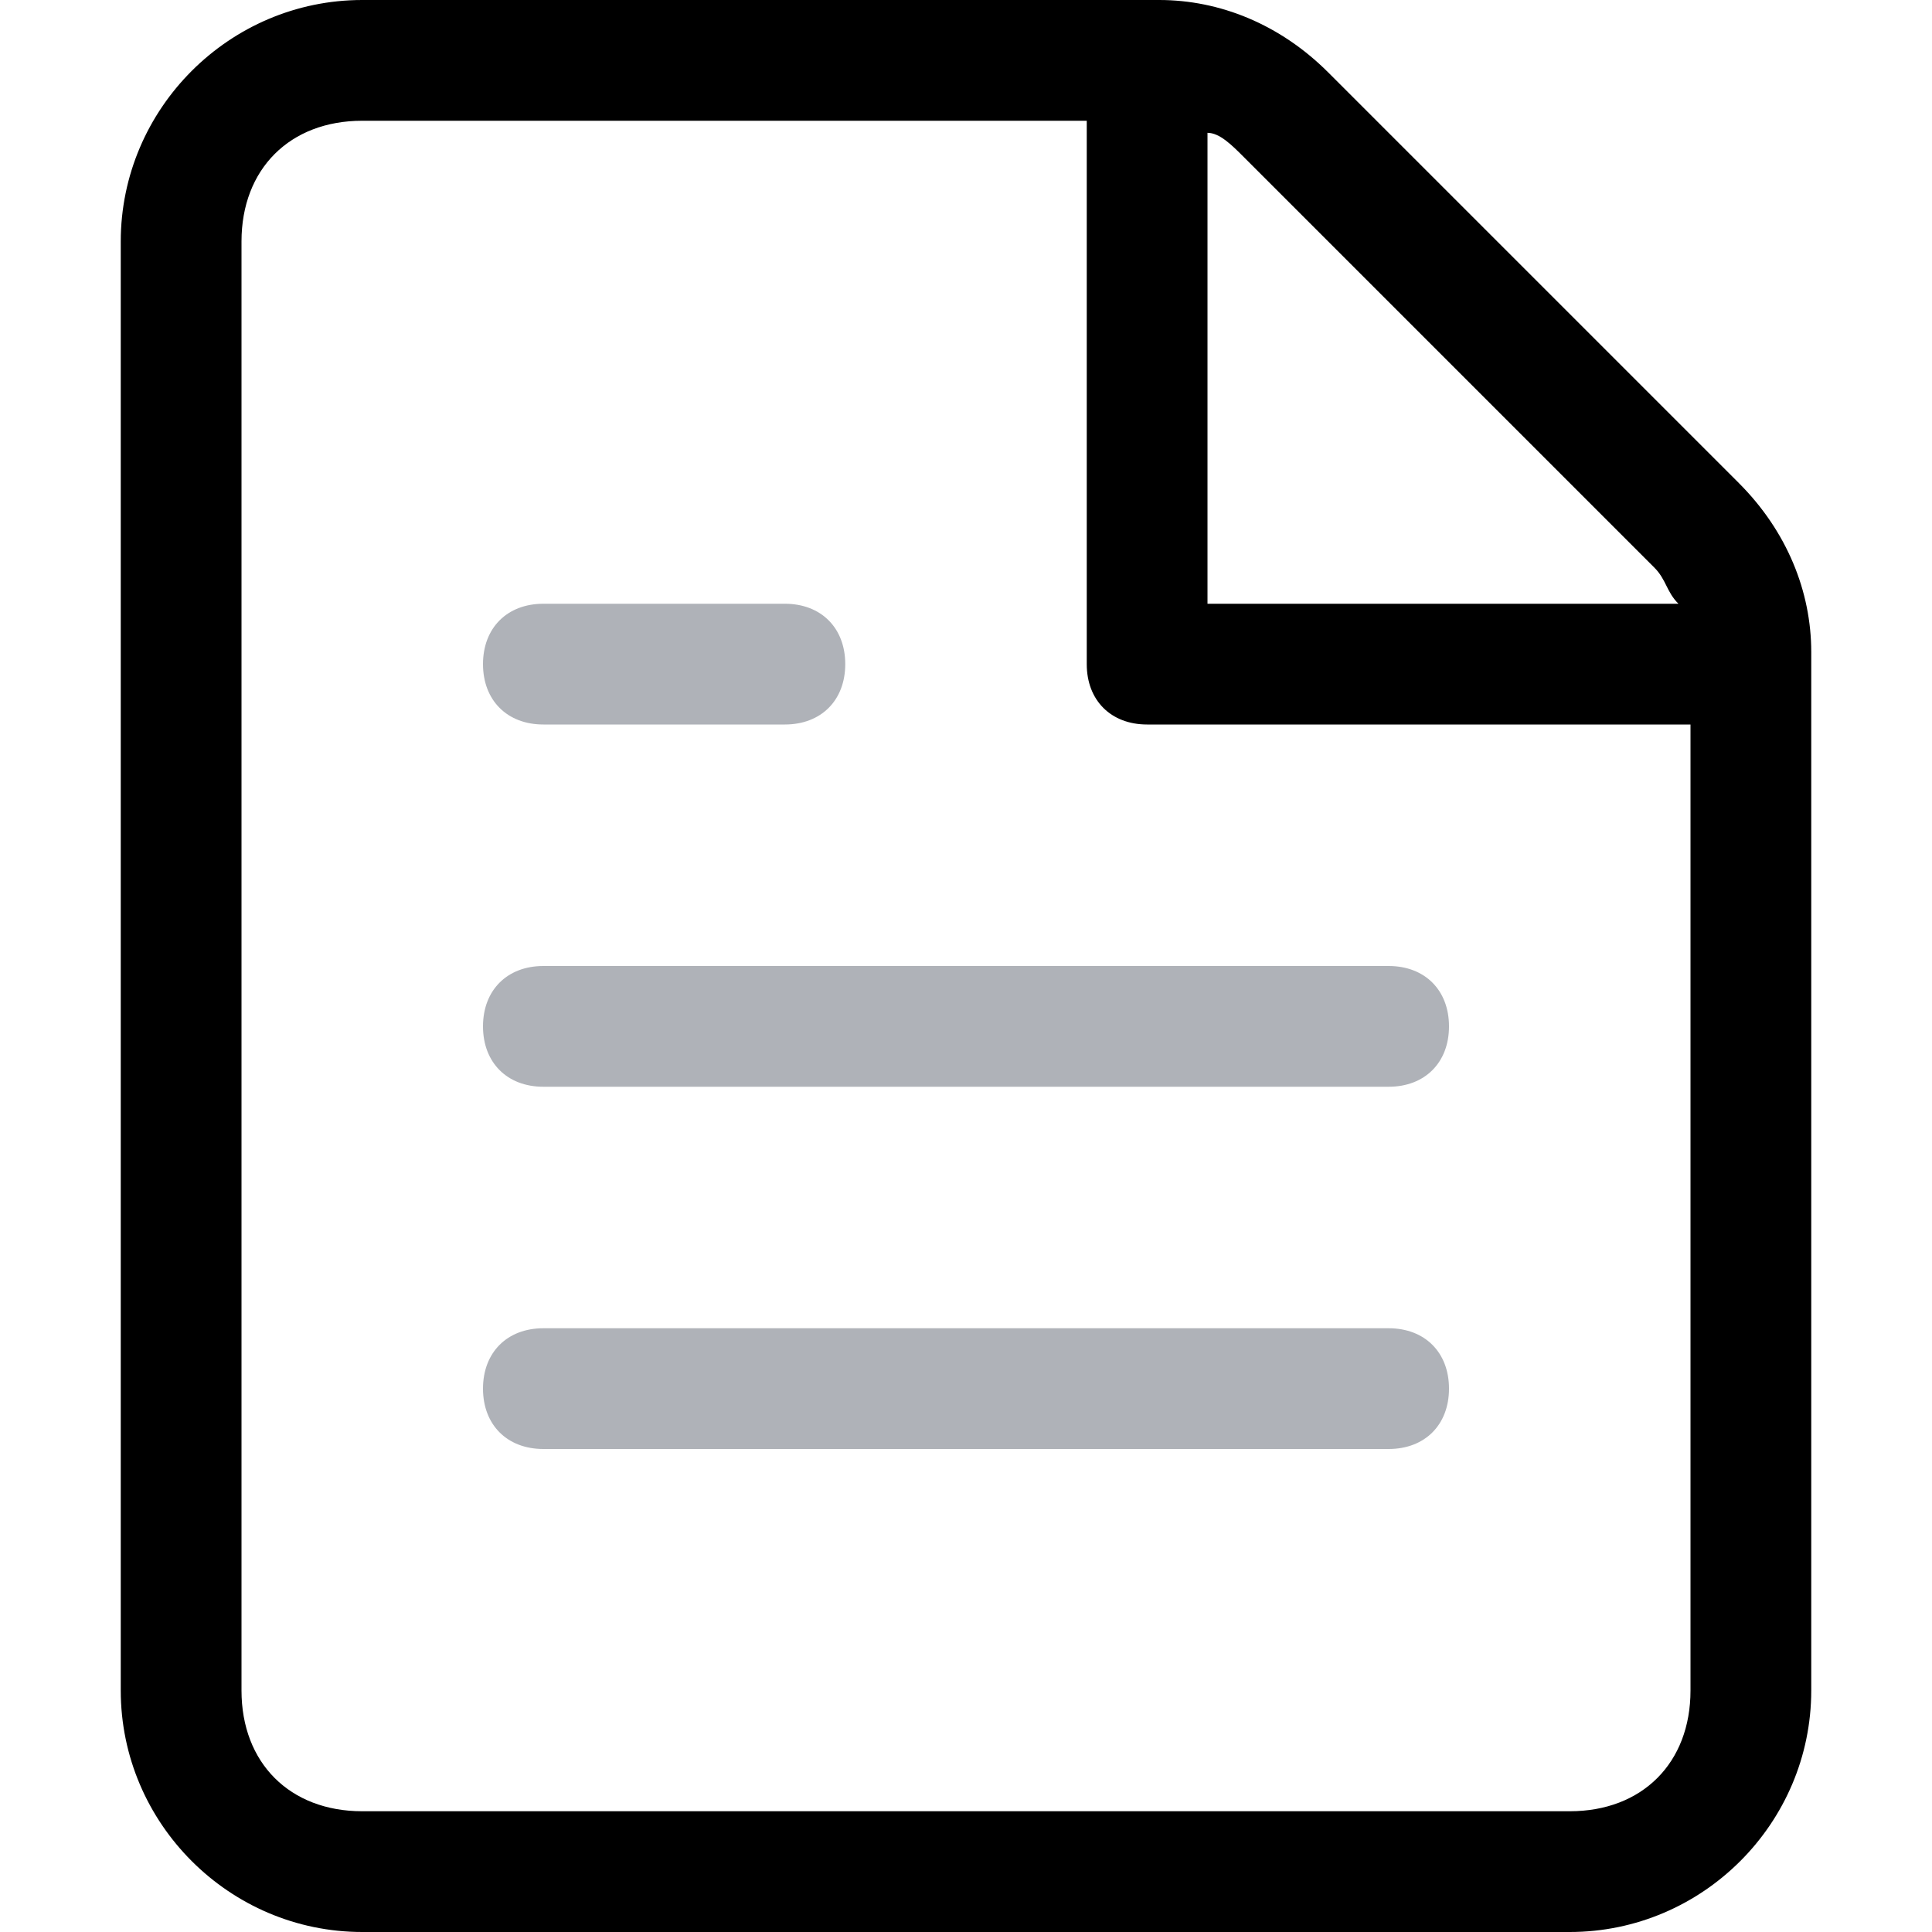
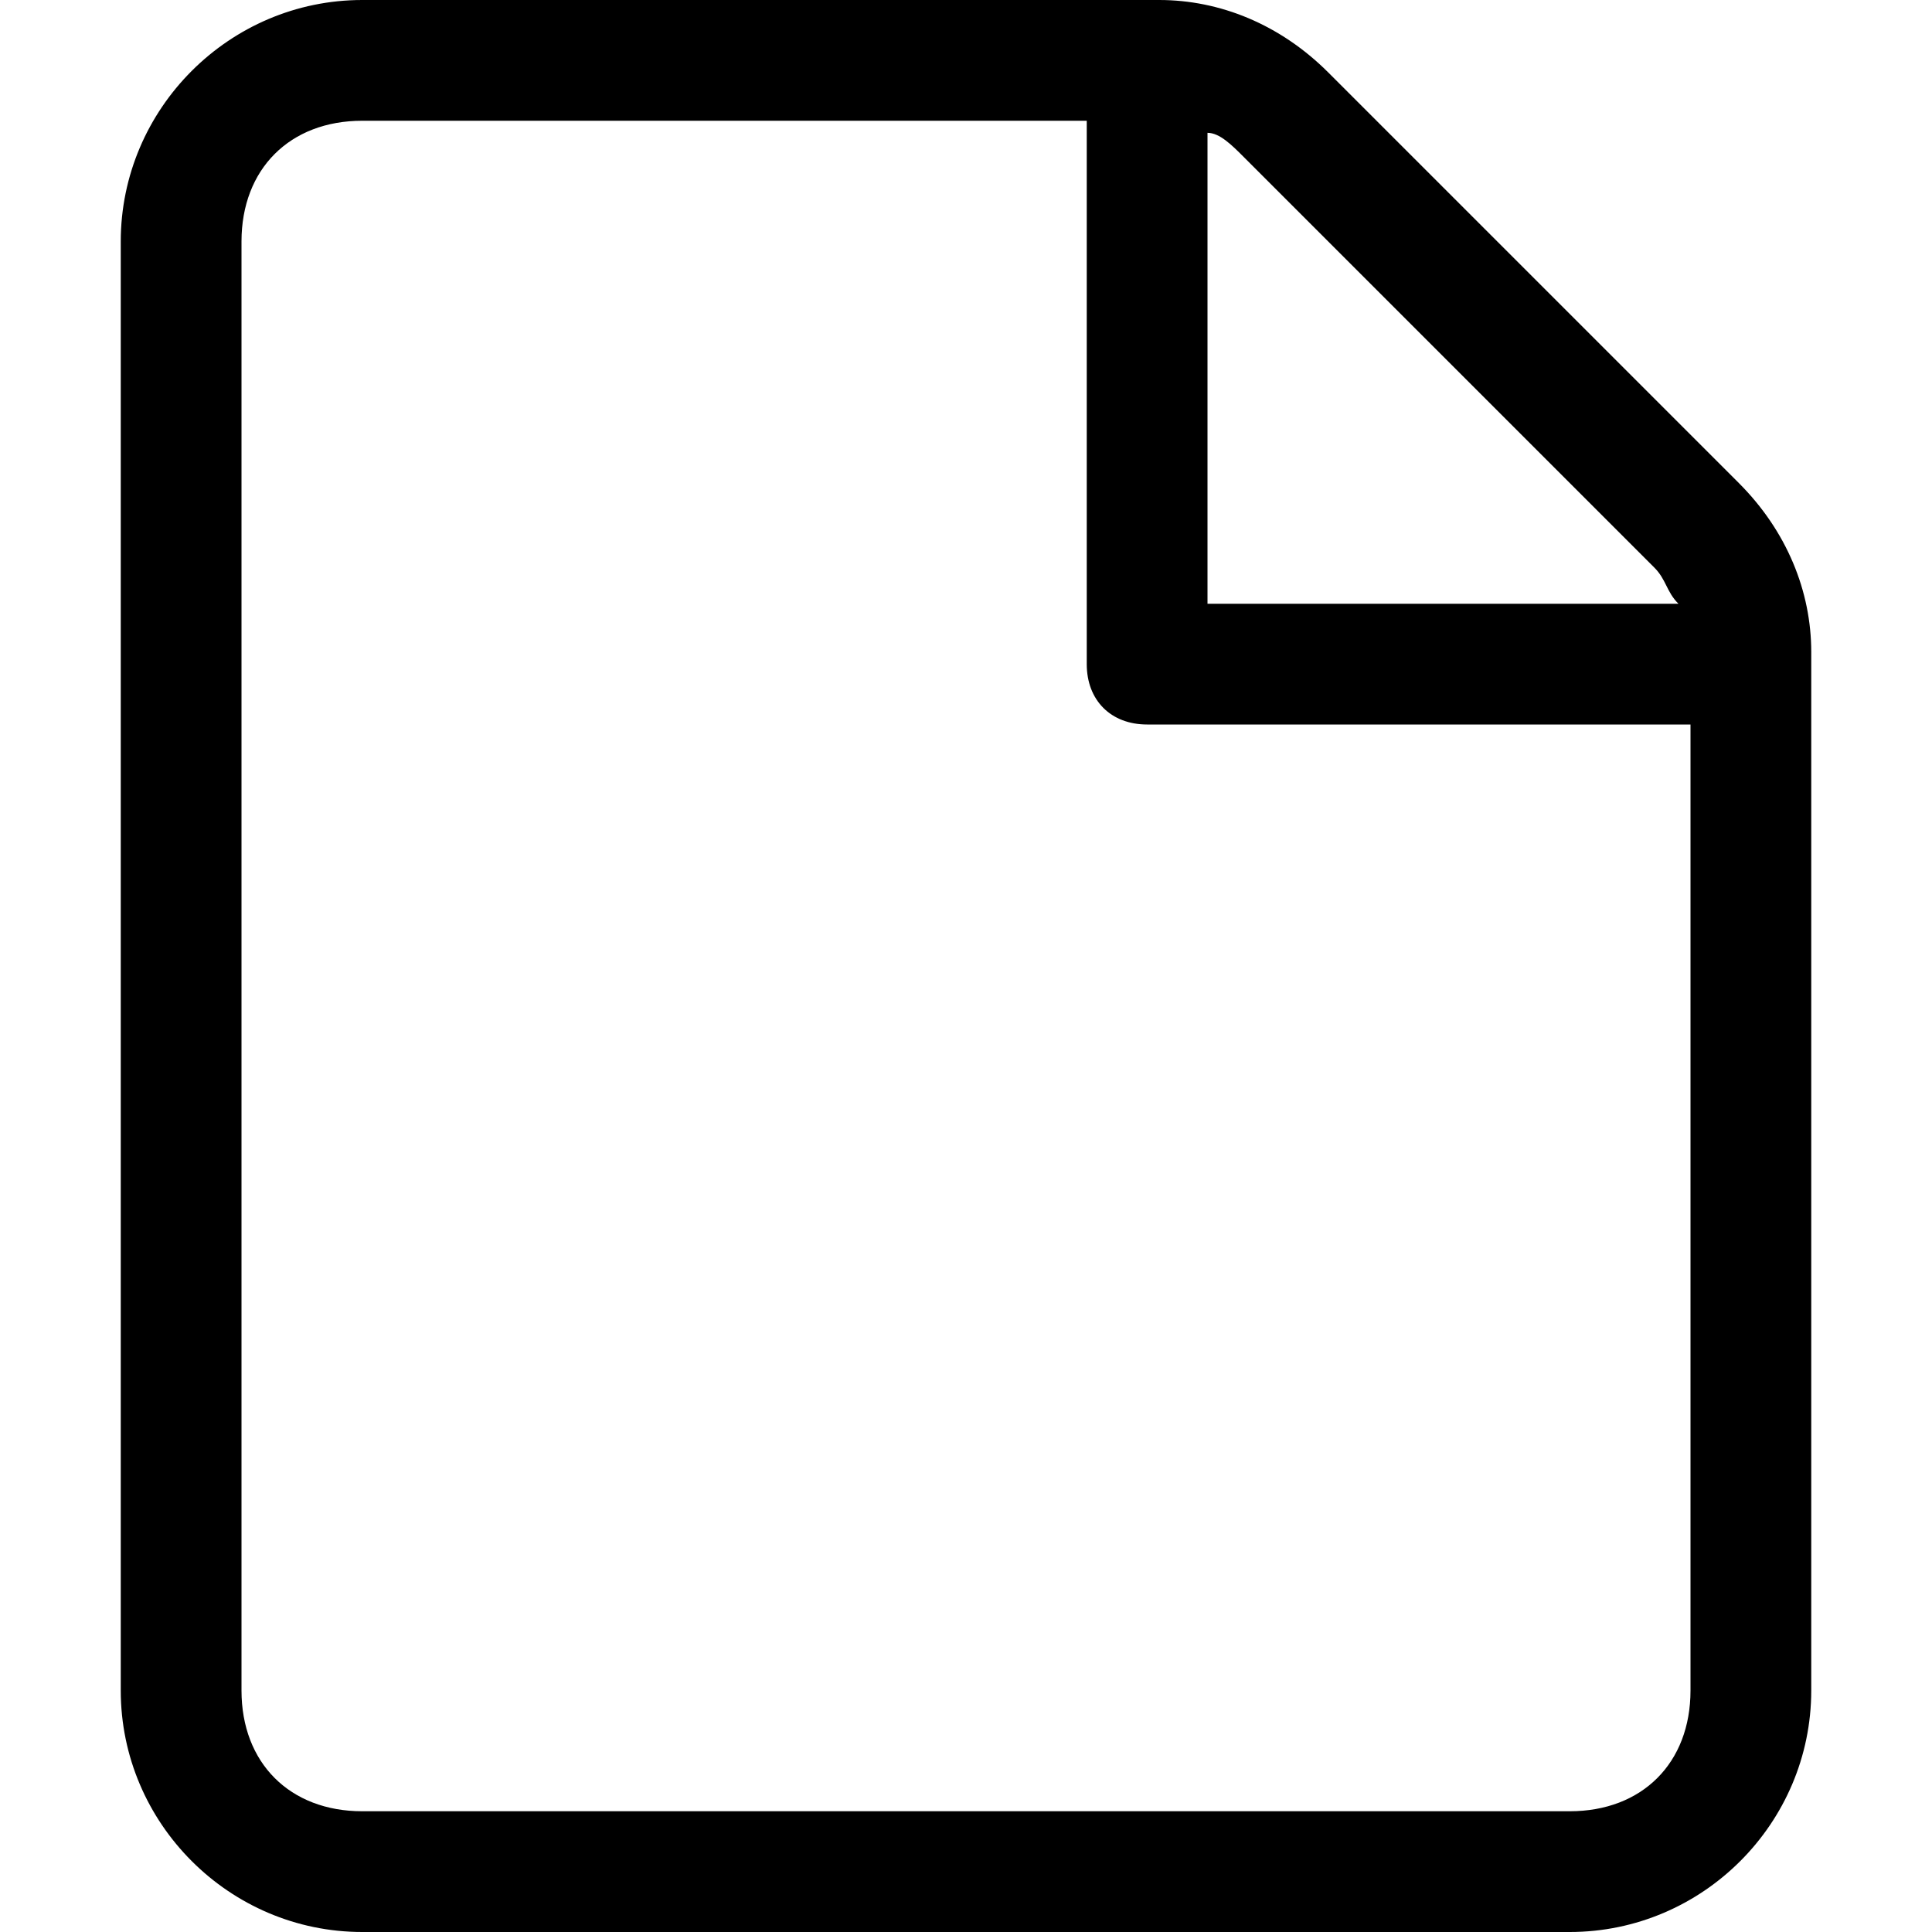
<svg xmlns="http://www.w3.org/2000/svg" t="1623058726685" class="icon" viewBox="0 0 1024 1024" version="1.1" p-id="2659" fill="#afb2b8" width="128" height="128">
  <defs>
    <style type="text/css" />
  </defs>
  <path d="M921.6 256L704 38.4C678.4 12.8 646.4 0 614.4 0H192C121.6 0 64 57.6 64 128v768c0 70.4 57.6 128 128 128h640c70.4 0 128-57.6 128-128V345.6c0-32-12.8-64-38.4-89.6zM640 70.4c6.4 0 12.8 6.4 19.2 12.8l217.6 217.6c6.4 6.4 6.4 12.8 12.8 19.2H640V70.4zM896 896c0 38.4-25.6 64-64 64H192c-38.4 0-64-25.6-64-64V128c0-38.4 25.6-64 64-64h384v288c0 19.2 12.8 32 32 32H896v512z" p-id="2660" fill="#" />
-   <path d="M256 544c0 19.2 12.8 32 32 32h448c19.2 0 32-12.8 32-32s-12.8-32-32-32h-448c-19.2 0-32 12.8-32 32zM736 704h-448c-19.2 0-32 12.8-32 32s12.8 32 32 32h448c19.2 0 32-12.8 32-32s-12.8-32-32-32zM288 384h128c19.2 0 32-12.8 32-32S435.2 320 416 320h-128c-19.2 0-32 12.8-32 32s12.8 32 32 32z" p-id="2661" fill="#afb2b8" />
</svg>